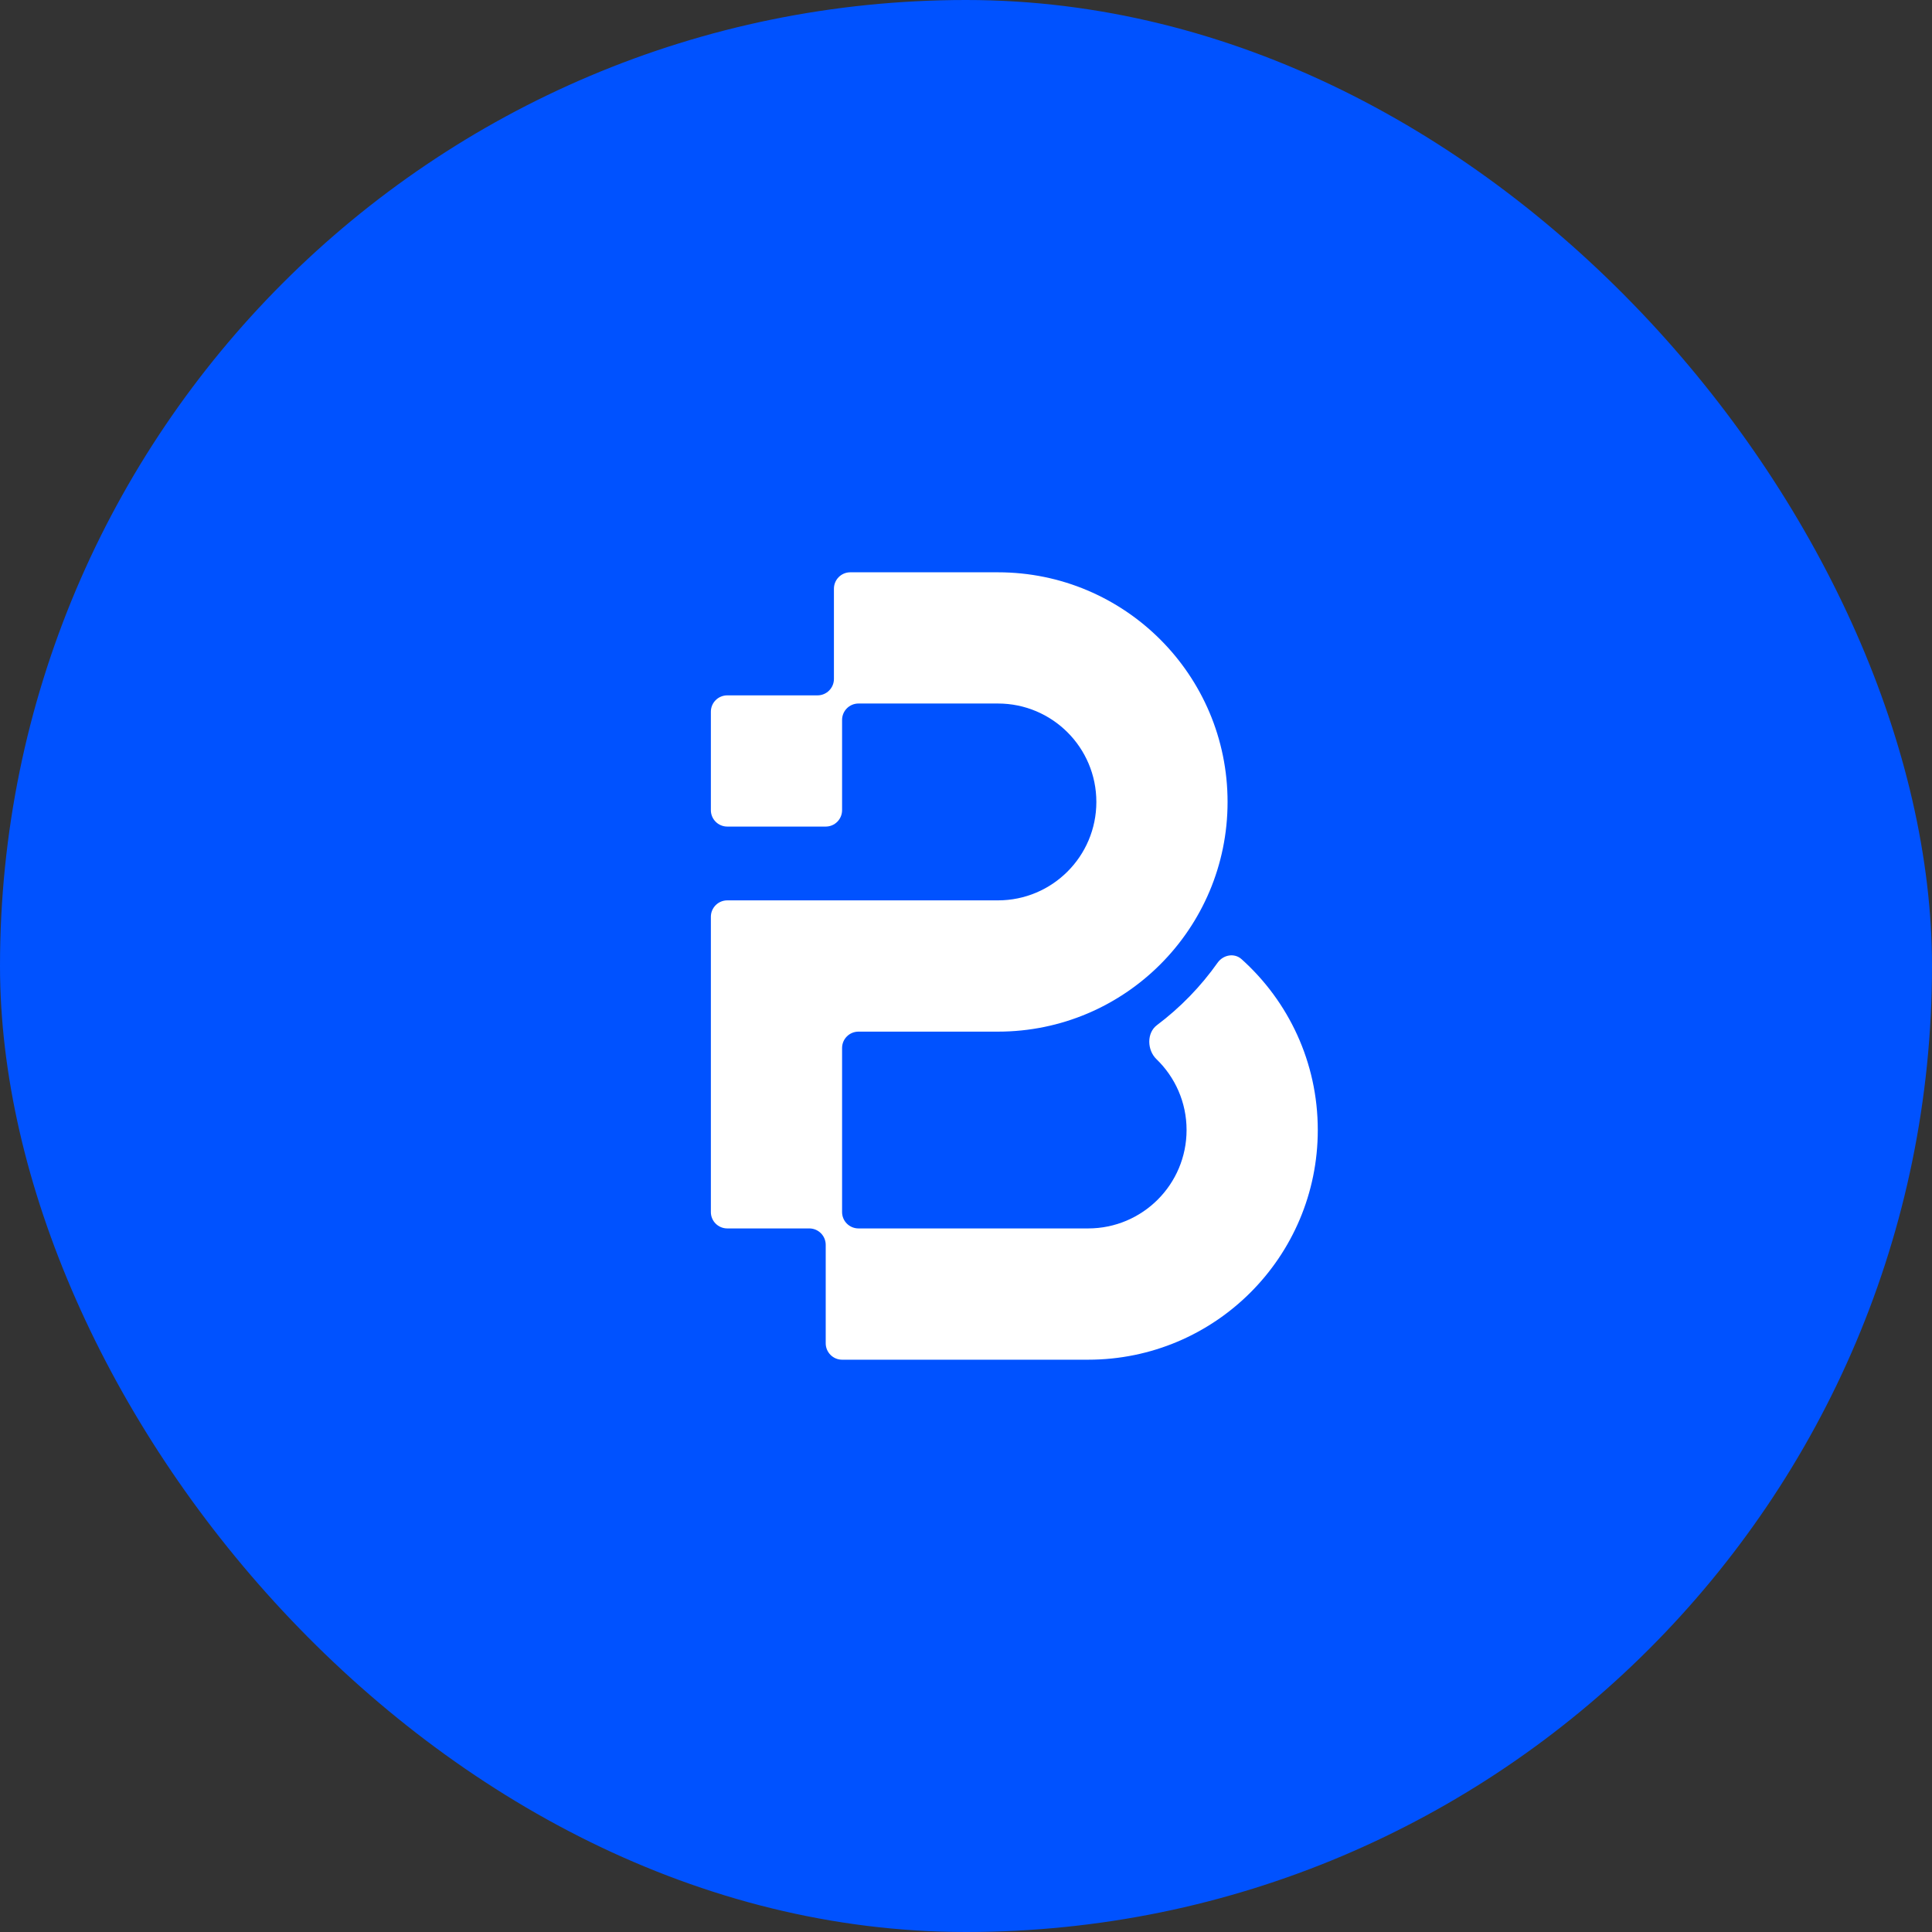
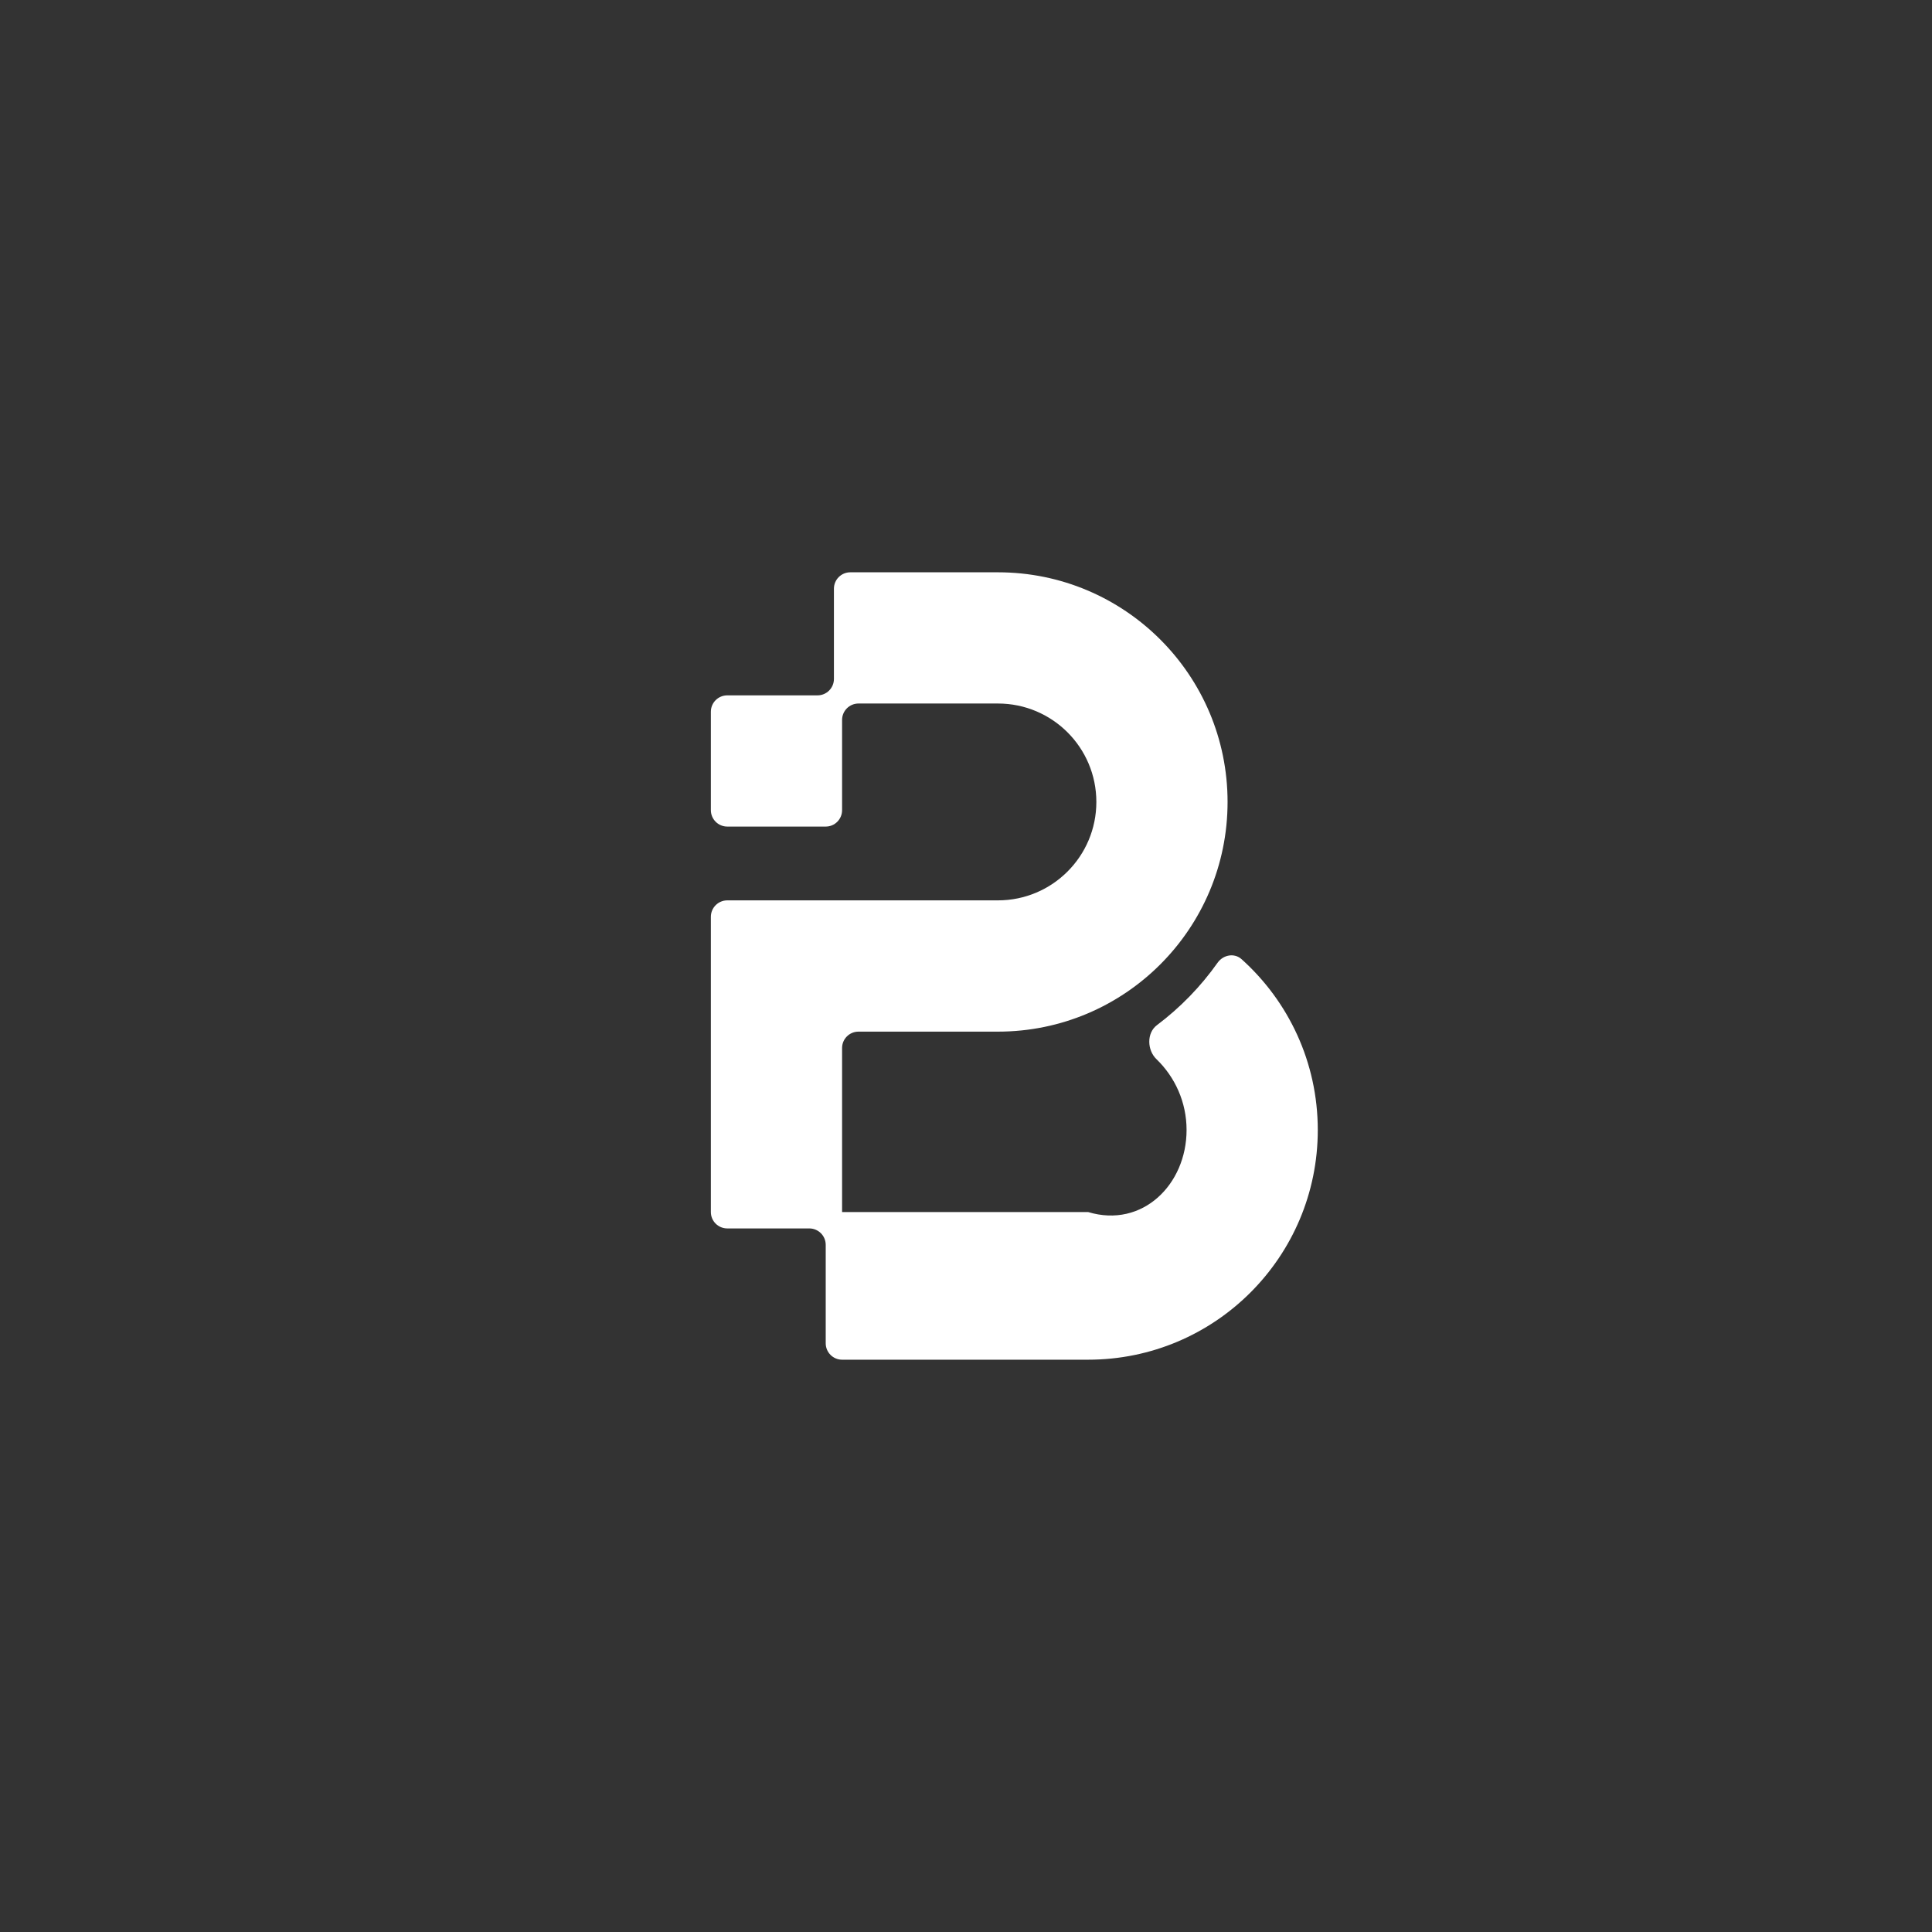
<svg xmlns="http://www.w3.org/2000/svg" width="36" height="36" viewBox="0 0 36 36" fill="none">
  <rect x="0" y="0" width="36" height="36" fill="#333333" stroke="none" />
-   <rect width="36" height="36" rx="18" fill="#0052FF" />
-   <path d="M22.688 17.939C22.793 17.791 23 17.752 23.135 17.873C24.007 18.656 24.555 19.792 24.555 21.056C24.555 23.42 22.64 25.336 20.276 25.336H15.691C15.523 25.336 15.386 25.199 15.386 25.03V23.196C15.386 23.027 15.249 22.89 15.08 22.89H13.552C13.383 22.89 13.246 22.754 13.246 22.585V17.083C13.246 16.914 13.383 16.777 13.552 16.777H18.595C19.608 16.777 20.429 15.956 20.429 14.943C20.429 13.93 19.608 13.109 18.595 13.109H15.997C15.828 13.109 15.691 13.246 15.691 13.415V15.096C15.691 15.265 15.555 15.402 15.386 15.402H13.552C13.383 15.402 13.246 15.265 13.246 15.096V13.262C13.246 13.093 13.383 12.957 13.552 12.957H15.233C15.402 12.957 15.539 12.82 15.539 12.651V10.97C15.539 10.801 15.675 10.664 15.844 10.664H18.595C20.959 10.664 22.874 12.58 22.874 14.943C22.874 17.307 20.959 19.223 18.595 19.223H15.997C15.828 19.223 15.691 19.359 15.691 19.528V22.585C15.691 22.754 15.828 22.89 15.997 22.89H20.276C21.289 22.89 22.11 22.069 22.11 21.056C22.11 20.538 21.895 20.07 21.549 19.736C21.374 19.568 21.364 19.247 21.558 19.102C21.992 18.776 22.374 18.383 22.688 17.939Z" fill="white" />
+   <path d="M22.688 17.939C22.793 17.791 23 17.752 23.135 17.873C24.007 18.656 24.555 19.792 24.555 21.056C24.555 23.42 22.64 25.336 20.276 25.336H15.691C15.523 25.336 15.386 25.199 15.386 25.03V23.196C15.386 23.027 15.249 22.89 15.08 22.89H13.552C13.383 22.89 13.246 22.754 13.246 22.585V17.083C13.246 16.914 13.383 16.777 13.552 16.777H18.595C19.608 16.777 20.429 15.956 20.429 14.943C20.429 13.93 19.608 13.109 18.595 13.109H15.997C15.828 13.109 15.691 13.246 15.691 13.415V15.096C15.691 15.265 15.555 15.402 15.386 15.402H13.552C13.383 15.402 13.246 15.265 13.246 15.096V13.262C13.246 13.093 13.383 12.957 13.552 12.957H15.233C15.402 12.957 15.539 12.82 15.539 12.651V10.97C15.539 10.801 15.675 10.664 15.844 10.664H18.595C20.959 10.664 22.874 12.58 22.874 14.943C22.874 17.307 20.959 19.223 18.595 19.223H15.997C15.828 19.223 15.691 19.359 15.691 19.528V22.585H20.276C21.289 22.89 22.11 22.069 22.11 21.056C22.11 20.538 21.895 20.07 21.549 19.736C21.374 19.568 21.364 19.247 21.558 19.102C21.992 18.776 22.374 18.383 22.688 17.939Z" fill="white" />
</svg>